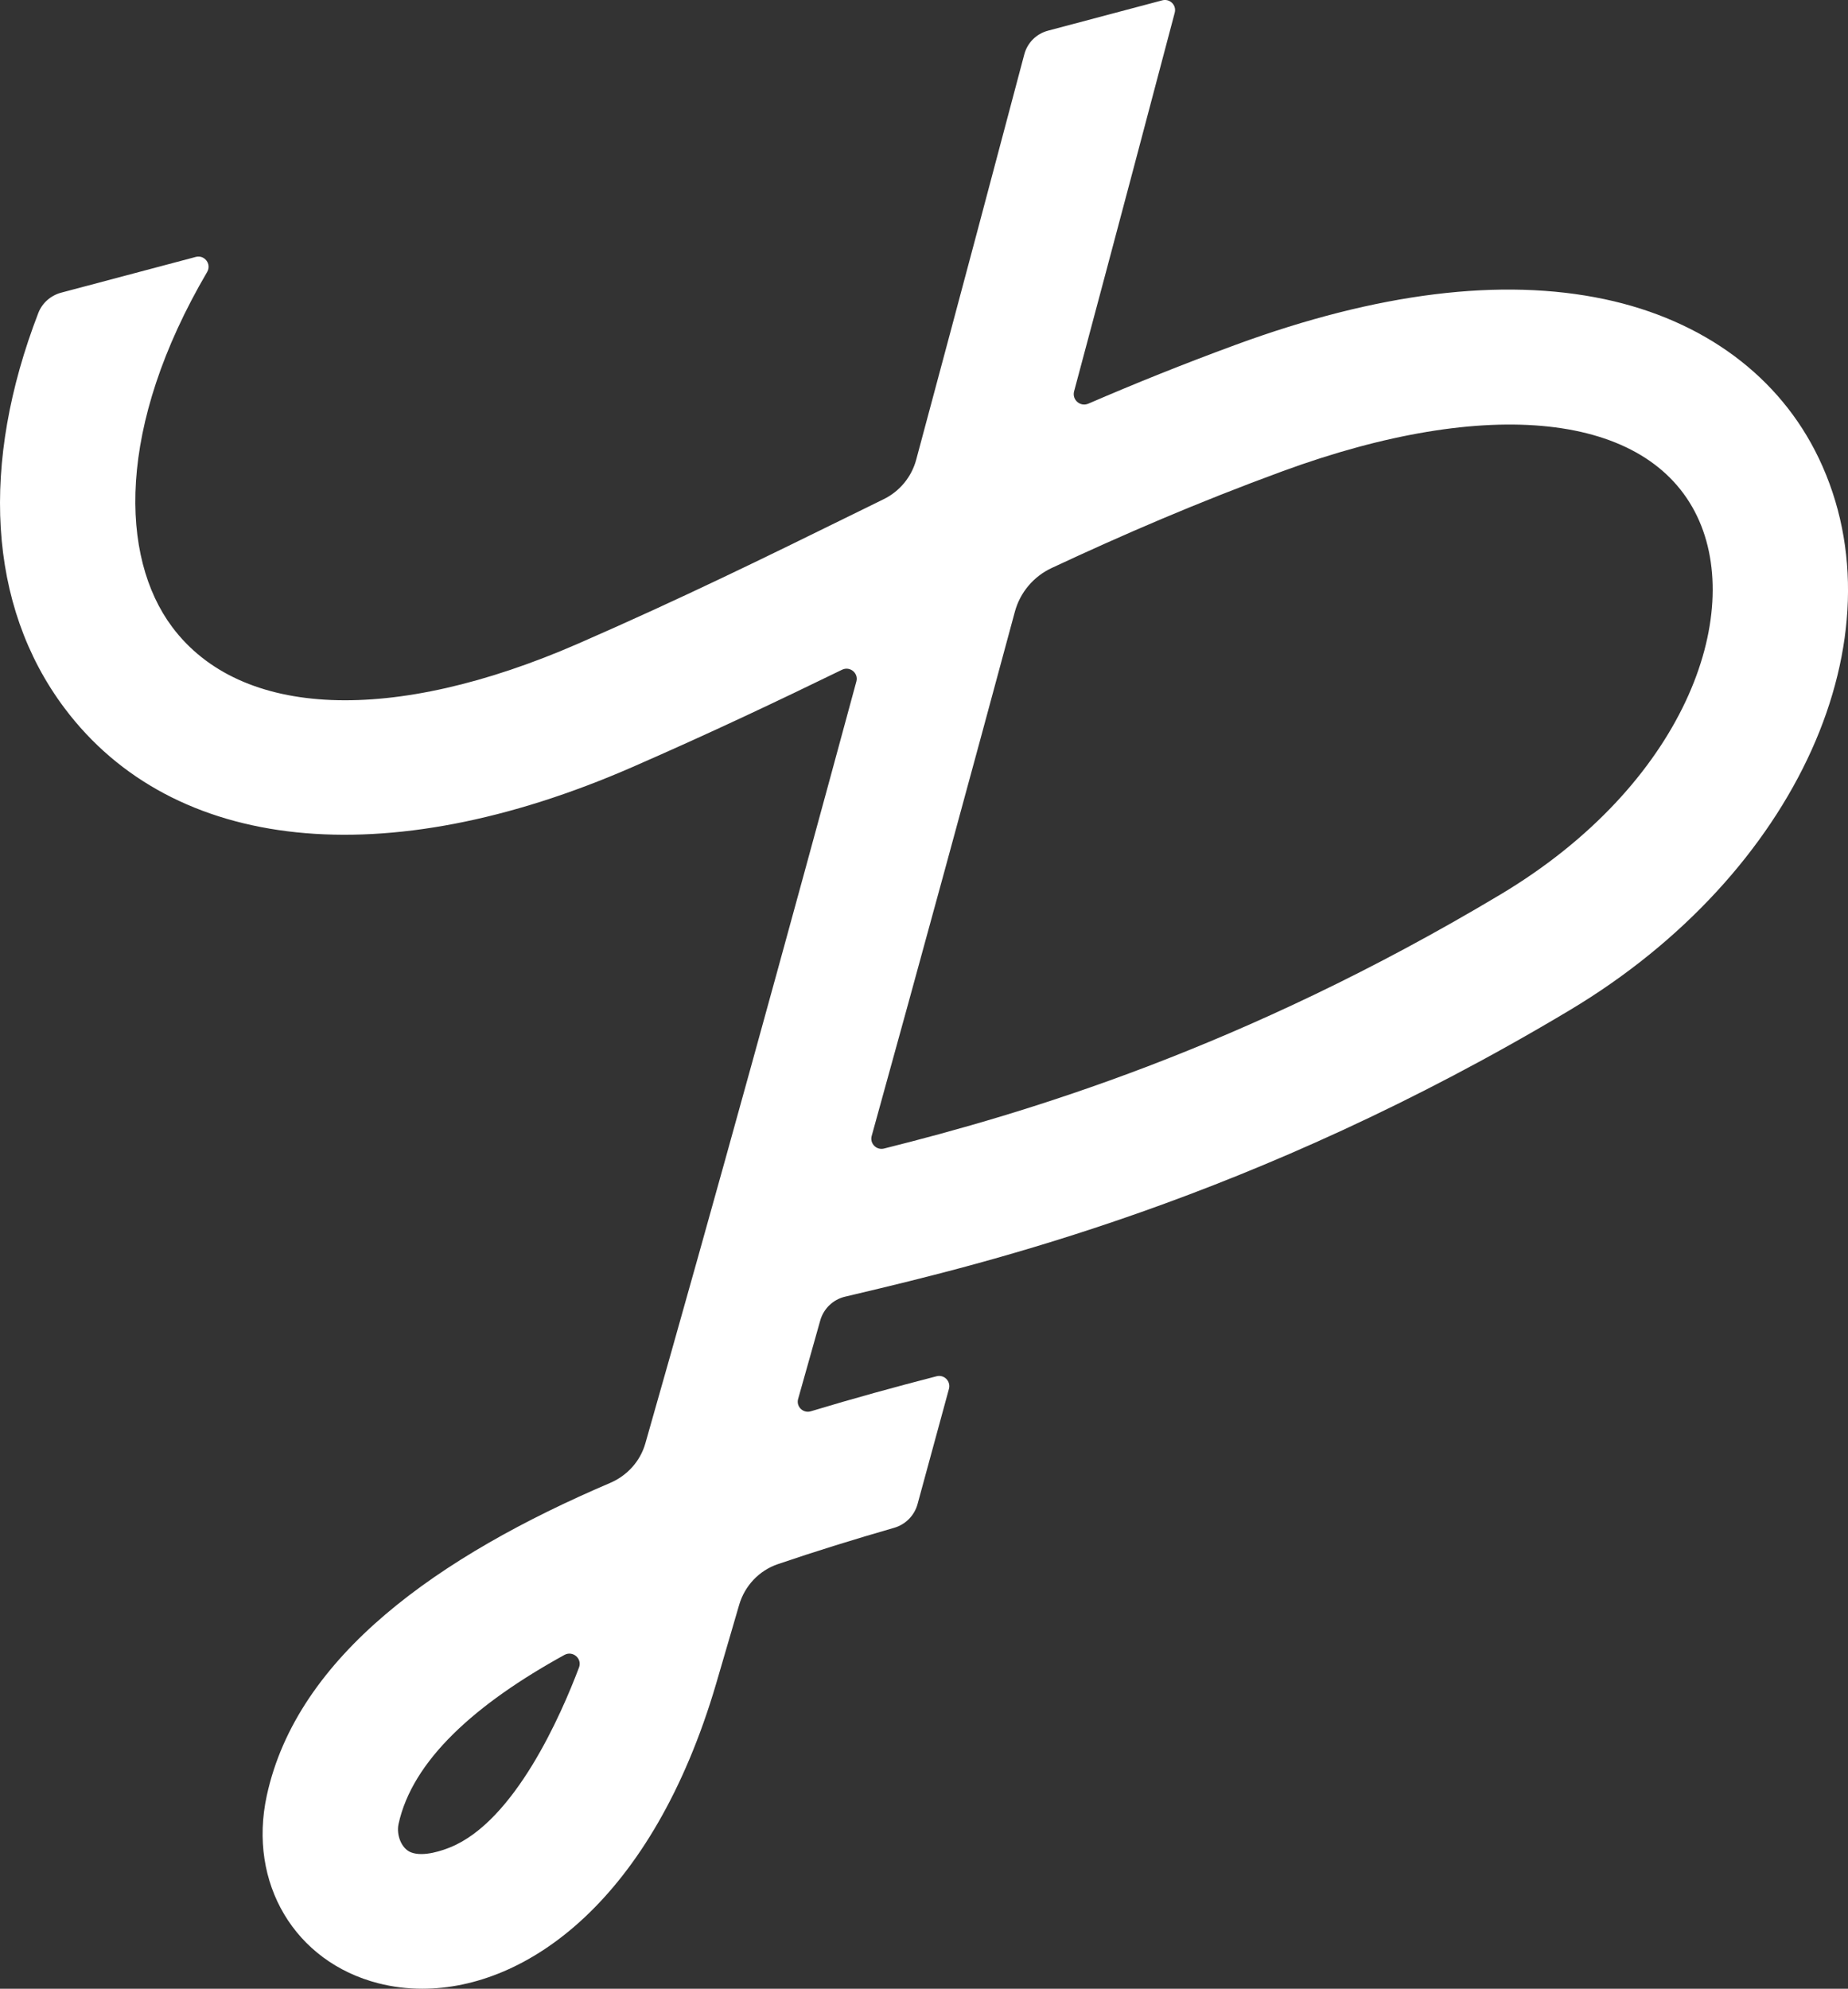
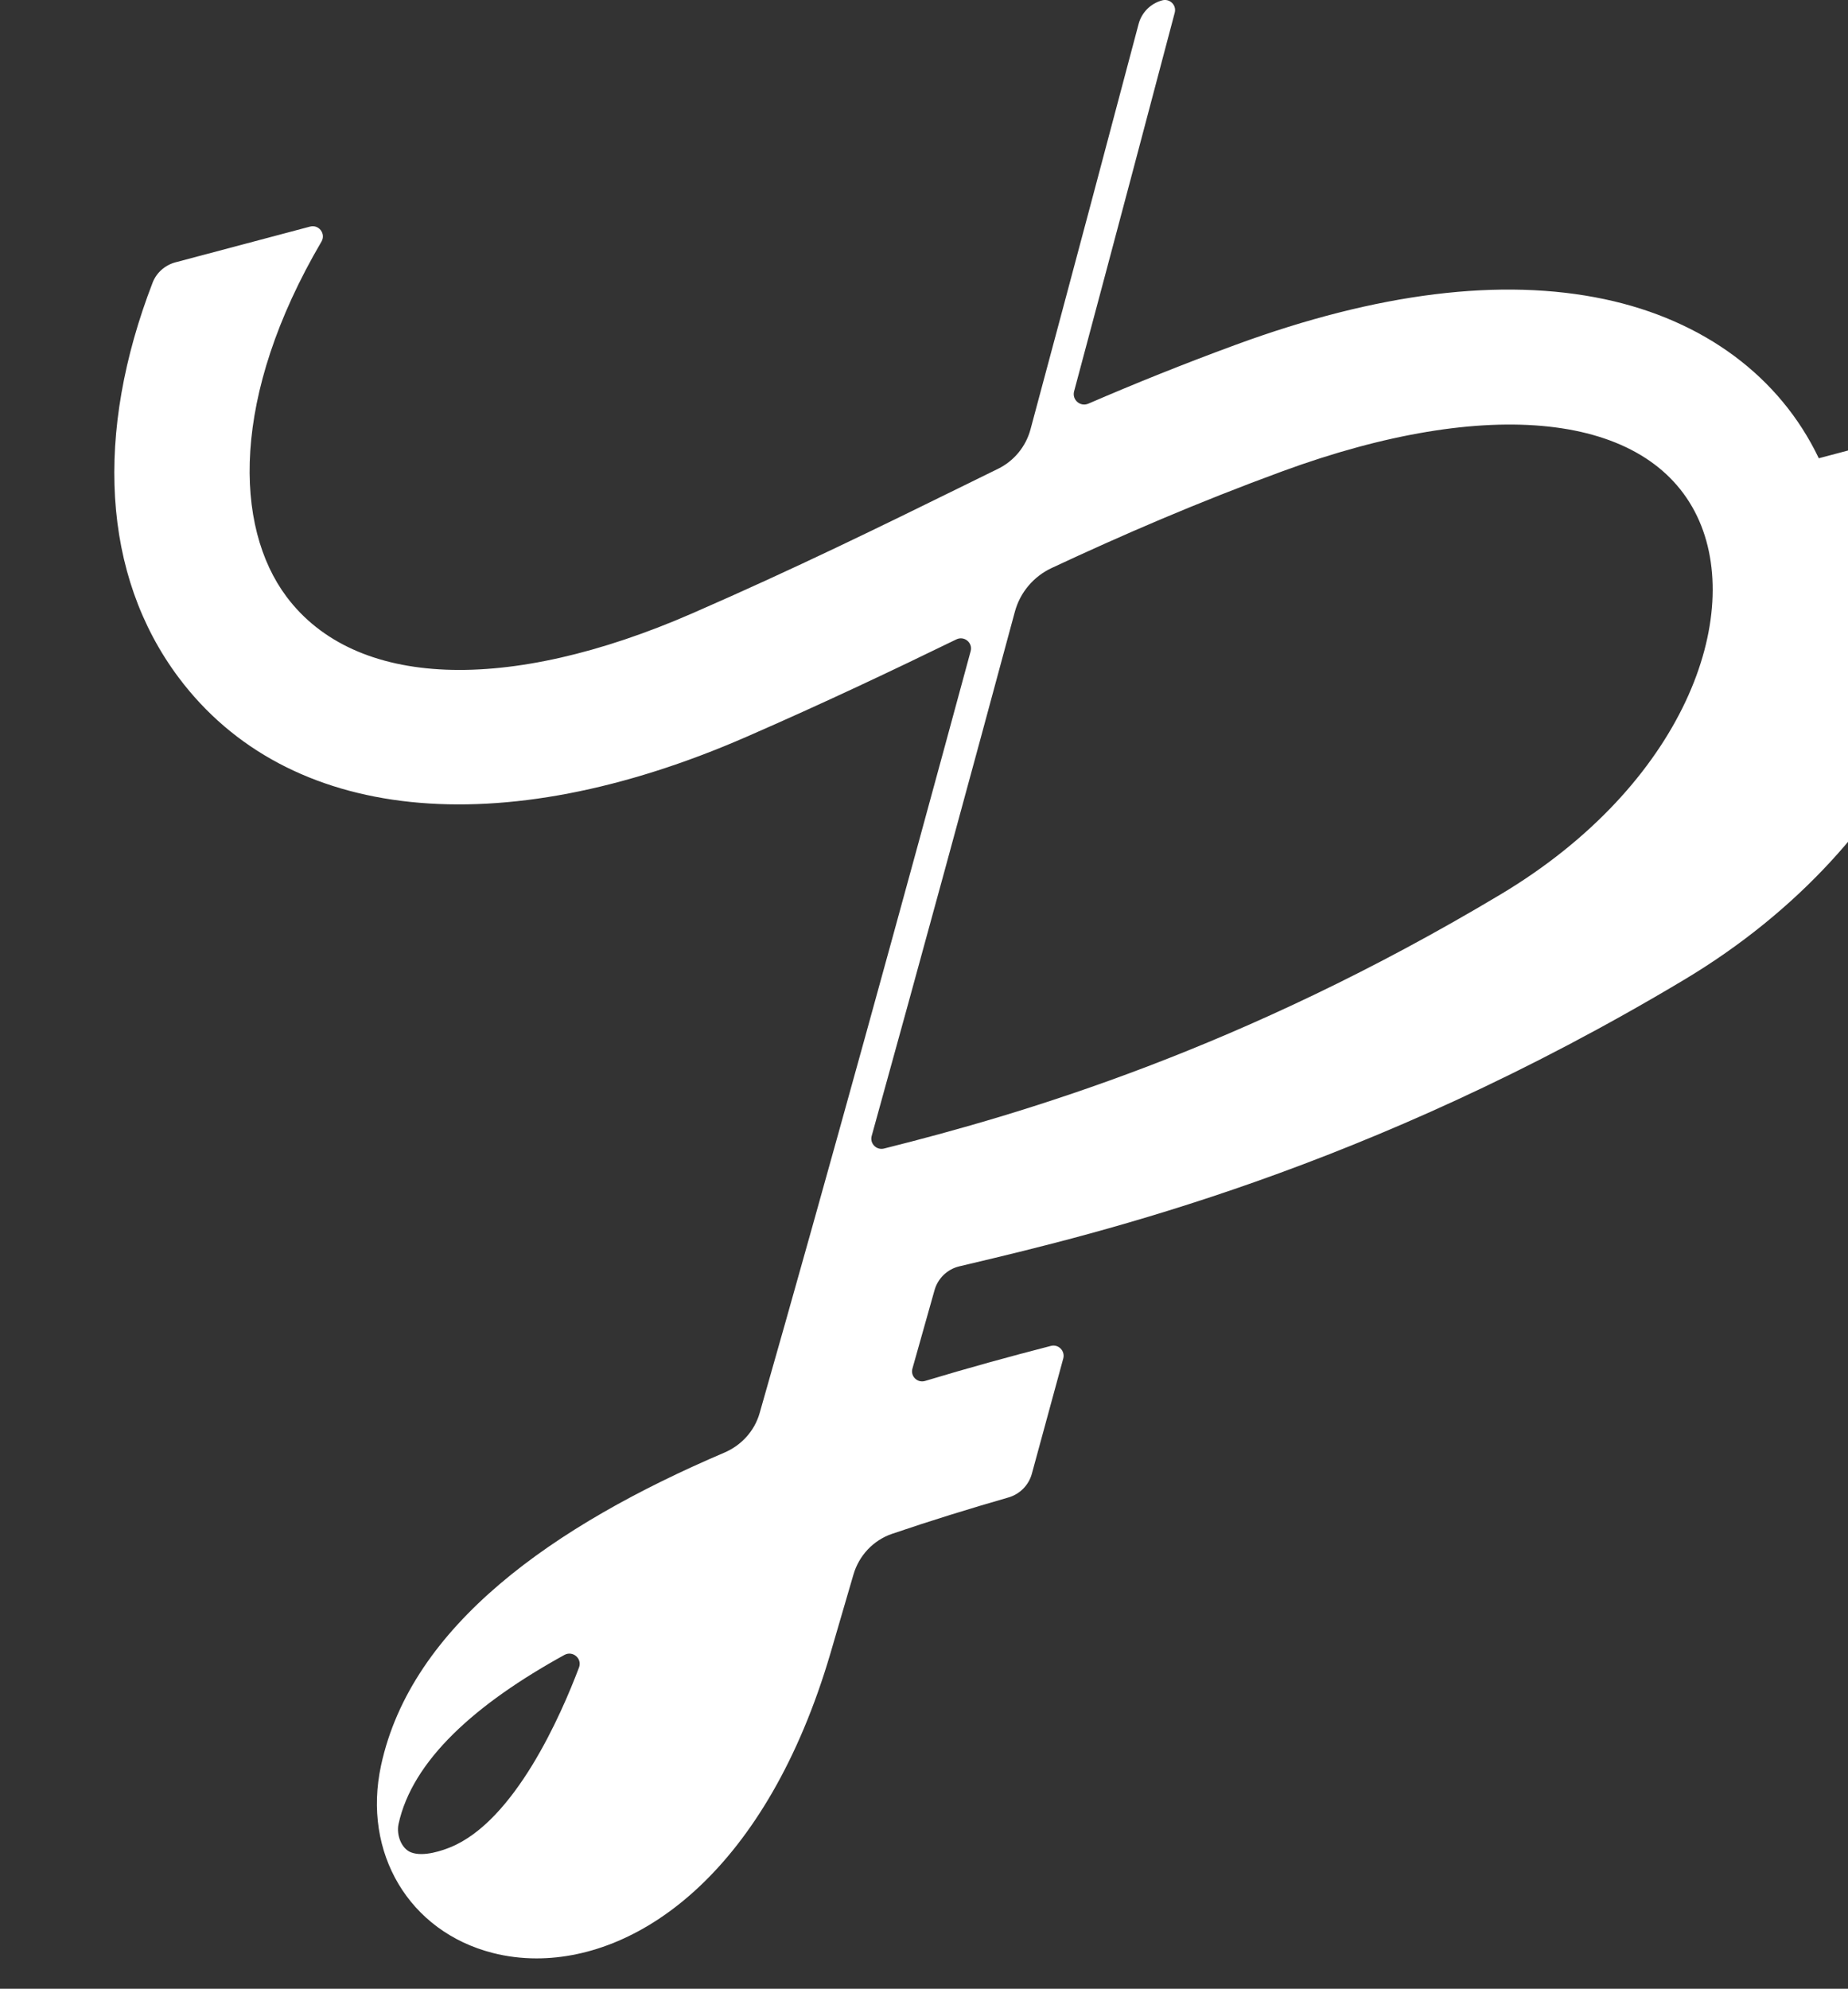
<svg xmlns="http://www.w3.org/2000/svg" id="layout" viewBox="0 0 876.48 942.97">
  <rect x="0" y="0" width="876.48" height="942.97" fill="#333333" stroke="none" />
  <defs>
    <style>.cls-1{fill:#fff;}</style>
  </defs>
-   <path class="cls-1" d="M862.63,217.29c-18.47-38.68-54.55-65.46-101.59-75.43-48.85-10.34-107.73-3.07-175.01,21.64-25.11,9.22-48.09,18.51-69.85,27.9-3.81,1.64-7.83-1.84-6.75-5.85,20.98-78.36,37.93-142.39,47.73-179.54.94-3.57-2.33-6.8-5.91-5.85l-54.21,14.39c-5.49,1.46-9.78,5.73-11.23,11.22-12.49,47.19-30.42,114.61-51.27,192.2-2.2,8.17-7.82,15-15.42,18.72-5.35,2.62-10.71,5.25-16.09,7.9-39.11,19.22-79.56,39.1-128.77,60.57-88.1,38.43-160.08,35.51-192.55-7.8-24.95-33.28-26.47-95.06,16.55-168.42,2.18-3.72-1.24-8.21-5.41-7.11l-63.79,16.93c-4.95,1.31-9.05,4.88-10.89,9.65-27.4,71.03-24.23,138.45,12.39,187.3,51.46,68.66,152.12,79.15,269.26,28.05,37.24-16.25,69.32-31.48,99.54-46.19,3.74-1.82,7.89,1.56,6.8,5.57-32.05,118.22-67.7,247.84-100.08,361.26-2.42,8.49-8.62,15.29-16.74,18.76-81.08,34.61-148.47,81.93-162.82,148.3-8.96,41.42,13.32,78.83,52.99,88.94,6.66,1.7,13.63,2.57,20.79,2.57,49.89,0,109.26-42.39,139.32-144.53,3.57-12.14,7.23-24.64,10.94-37.44,2.62-9.03,9.43-16.31,18.33-19.34,18.07-6.16,36.6-11.89,55.16-17.23,5.42-1.56,9.64-5.81,11.13-11.25l14.89-54.63c.98-3.59-2.25-6.92-5.85-5.99-19.49,5.02-39.54,10.53-59.66,16.61-3.63,1.1-7.05-2.2-6.02-5.85,3.47-12.26,6.97-24.66,10.48-37.17,1.58-5.63,6.08-9.97,11.77-11.32,1.41-.34,2.85-.68,4.31-1.02,61.36-14.57,189.04-44.88,339.45-134.86,107.77-64.47,158.54-176.95,118.09-261.65ZM189,864.97c6.57-30.36,36.62-57.12,78.7-80.28,3.95-2.17,8.51,1.72,6.92,5.94-8.48,22.43-30.44,72.87-61.1,85.29-3.26,1.32-12.51,4.73-18.57,2.39-4.67-1.8-7-8.44-5.94-13.34ZM711.72,424.08c-122.4,73.22-226.02,103.9-292.45,120.51-3.6.9-6.83-2.4-5.84-5.98,23.32-84.14,46.69-169.95,67.9-248.53,2.48-9.19,8.88-16.76,17.51-20.78,33.56-15.67,68.67-30.89,109.23-45.78,97.98-35.99,173.41-27.81,196.87,21.32,22.55,47.21-6.16,127.16-93.22,179.24Z" />
+   <path class="cls-1" d="M862.63,217.29c-18.47-38.68-54.55-65.46-101.59-75.43-48.85-10.34-107.73-3.07-175.01,21.64-25.11,9.22-48.09,18.51-69.85,27.9-3.81,1.64-7.83-1.84-6.75-5.85,20.98-78.36,37.93-142.39,47.73-179.54.94-3.57-2.33-6.8-5.91-5.85c-5.49,1.46-9.78,5.73-11.23,11.22-12.49,47.19-30.42,114.61-51.27,192.2-2.2,8.17-7.82,15-15.42,18.72-5.35,2.62-10.71,5.25-16.09,7.9-39.11,19.22-79.56,39.1-128.77,60.57-88.1,38.43-160.08,35.51-192.55-7.8-24.95-33.28-26.47-95.06,16.55-168.42,2.18-3.72-1.24-8.21-5.41-7.11l-63.79,16.93c-4.95,1.31-9.05,4.88-10.89,9.65-27.4,71.03-24.23,138.45,12.39,187.3,51.46,68.66,152.12,79.15,269.26,28.05,37.24-16.25,69.32-31.48,99.54-46.19,3.74-1.82,7.89,1.56,6.8,5.57-32.05,118.22-67.7,247.84-100.08,361.26-2.42,8.49-8.62,15.29-16.74,18.76-81.08,34.61-148.47,81.93-162.82,148.3-8.96,41.42,13.32,78.83,52.99,88.94,6.66,1.7,13.63,2.57,20.79,2.57,49.89,0,109.26-42.39,139.32-144.53,3.57-12.14,7.23-24.64,10.94-37.44,2.62-9.03,9.43-16.31,18.33-19.34,18.07-6.16,36.6-11.89,55.16-17.23,5.42-1.56,9.64-5.81,11.13-11.25l14.89-54.63c.98-3.59-2.25-6.92-5.85-5.99-19.49,5.02-39.54,10.53-59.66,16.61-3.63,1.1-7.05-2.2-6.02-5.85,3.47-12.26,6.97-24.66,10.48-37.17,1.58-5.63,6.08-9.97,11.77-11.32,1.41-.34,2.85-.68,4.31-1.02,61.36-14.57,189.04-44.88,339.45-134.86,107.77-64.47,158.54-176.95,118.09-261.65ZM189,864.97c6.57-30.36,36.62-57.12,78.7-80.28,3.95-2.17,8.51,1.72,6.92,5.94-8.48,22.43-30.44,72.87-61.1,85.29-3.26,1.32-12.51,4.73-18.57,2.39-4.67-1.8-7-8.44-5.94-13.34ZM711.72,424.08c-122.4,73.22-226.02,103.9-292.45,120.51-3.6.9-6.83-2.4-5.84-5.98,23.32-84.14,46.69-169.95,67.9-248.53,2.48-9.19,8.88-16.76,17.51-20.78,33.56-15.67,68.67-30.89,109.23-45.78,97.98-35.99,173.41-27.81,196.87,21.32,22.55,47.21-6.16,127.16-93.22,179.24Z" />
</svg>